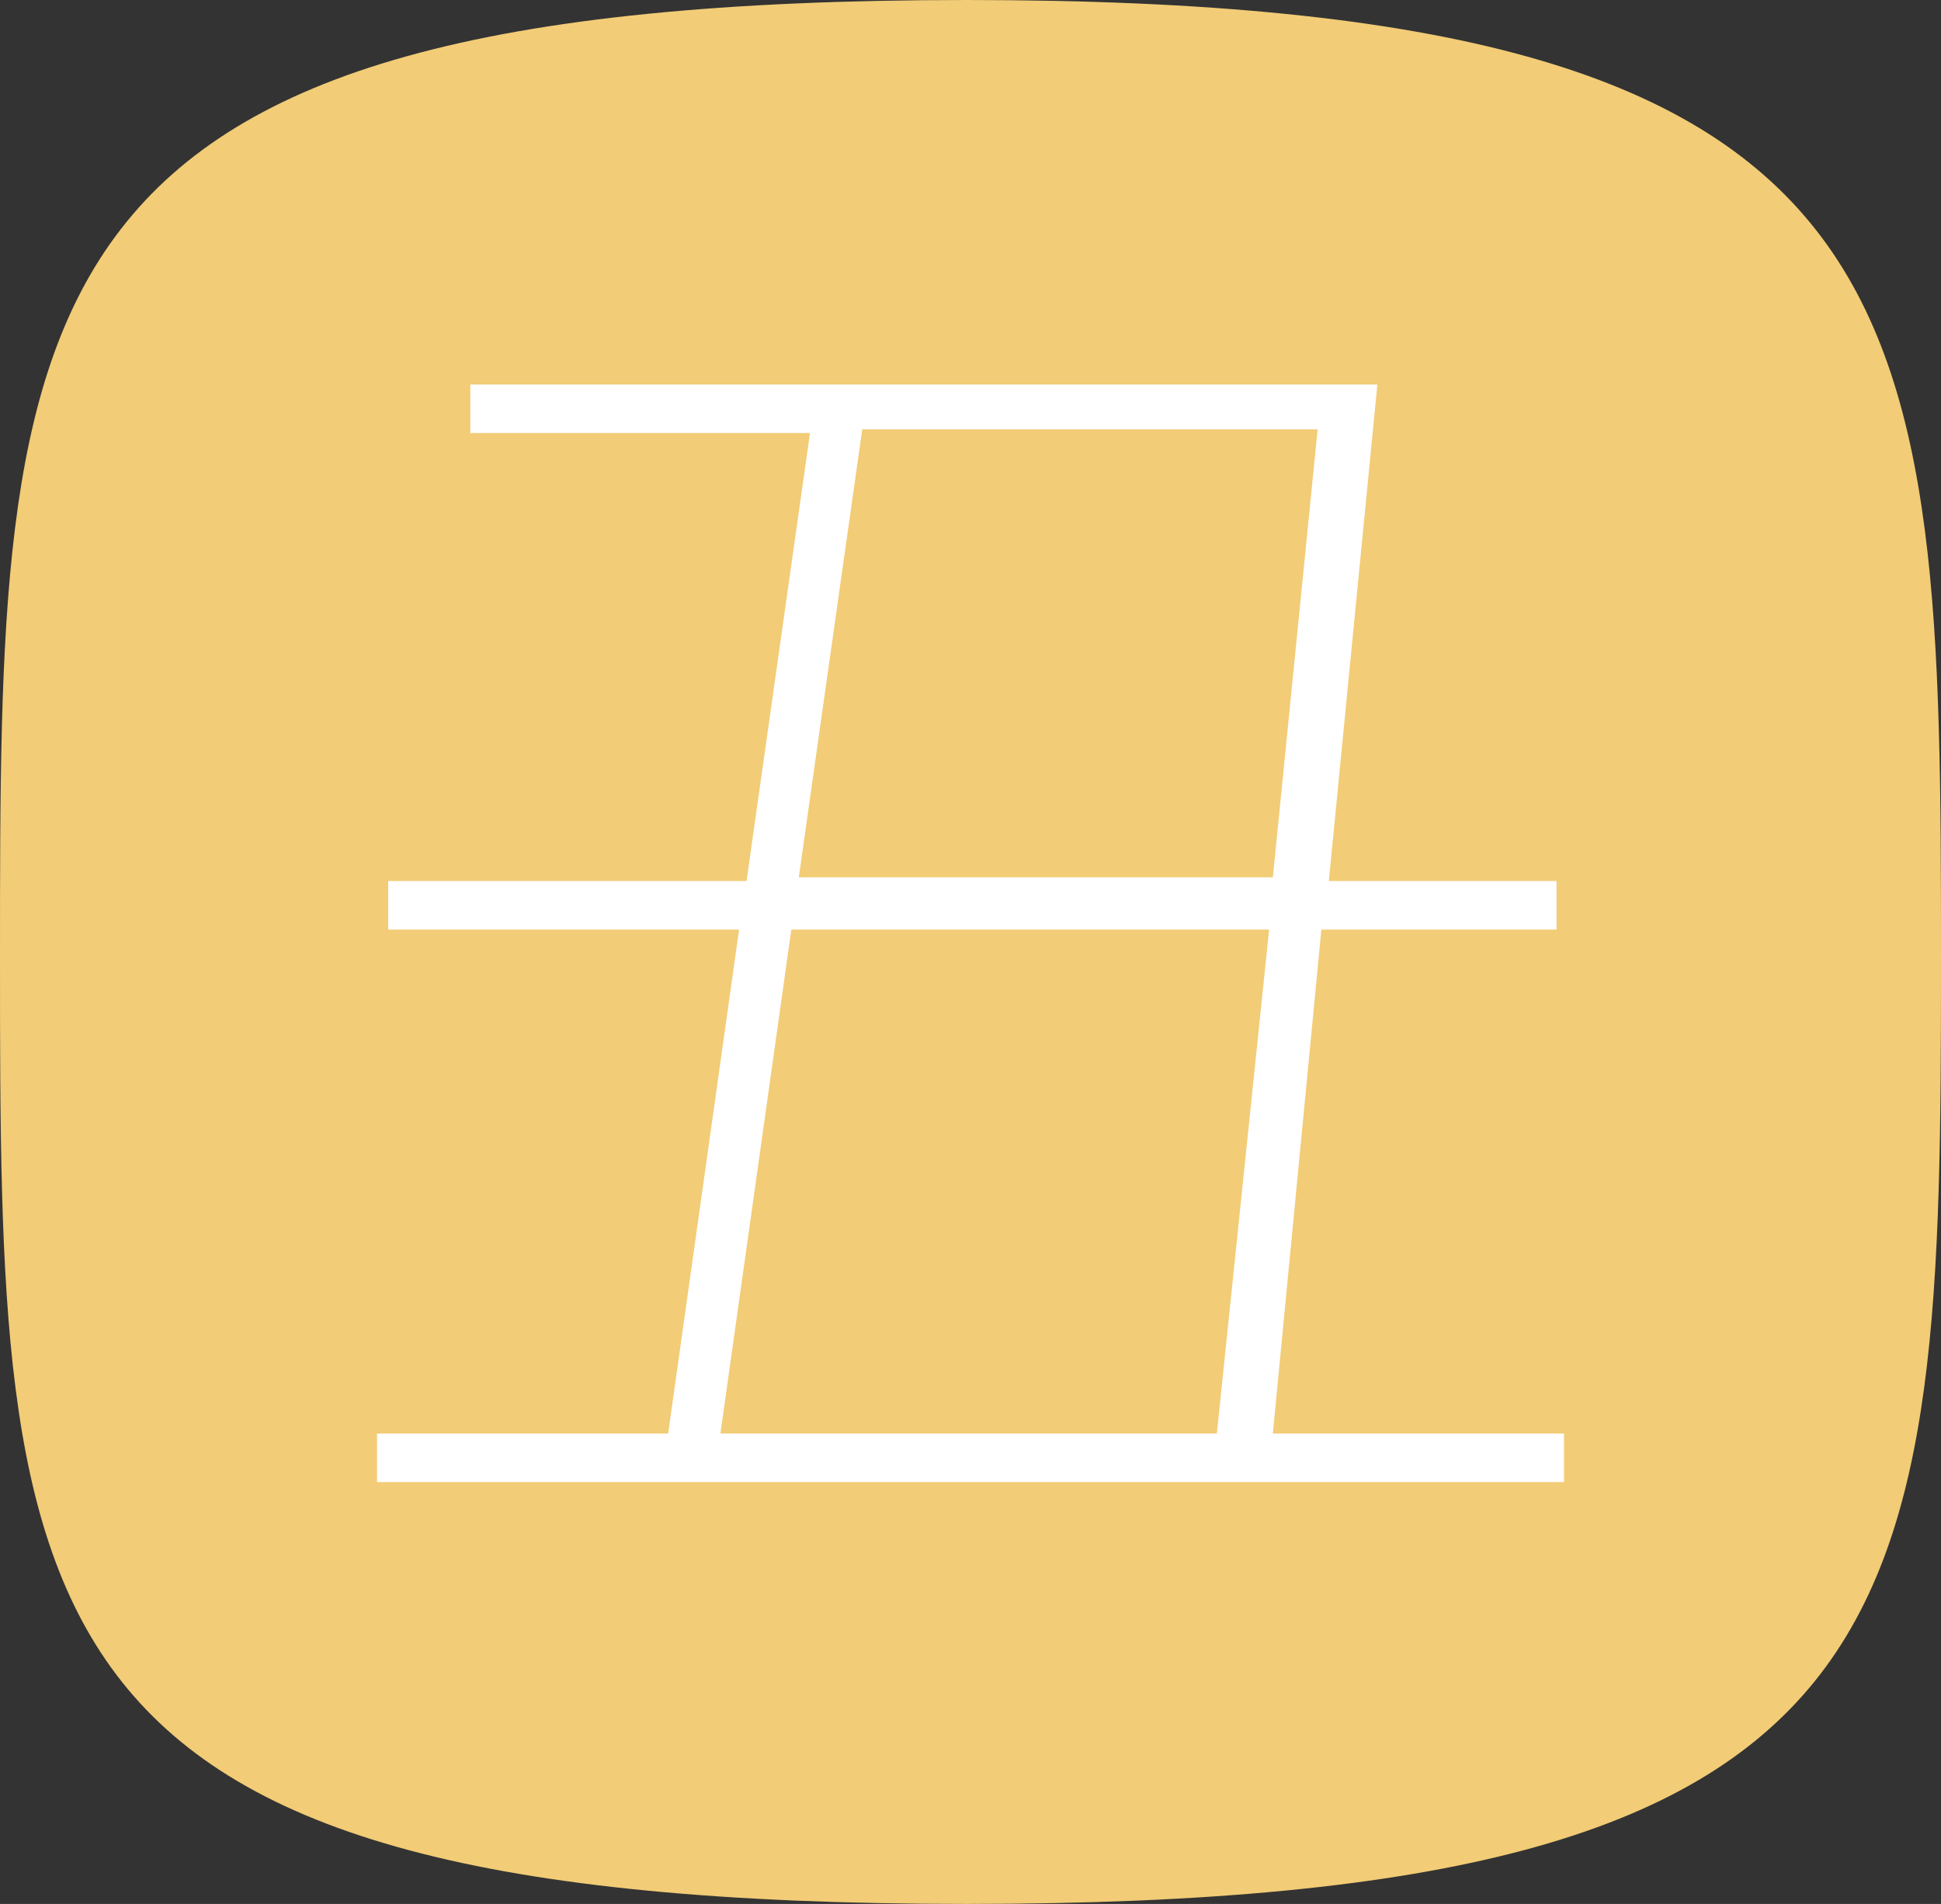
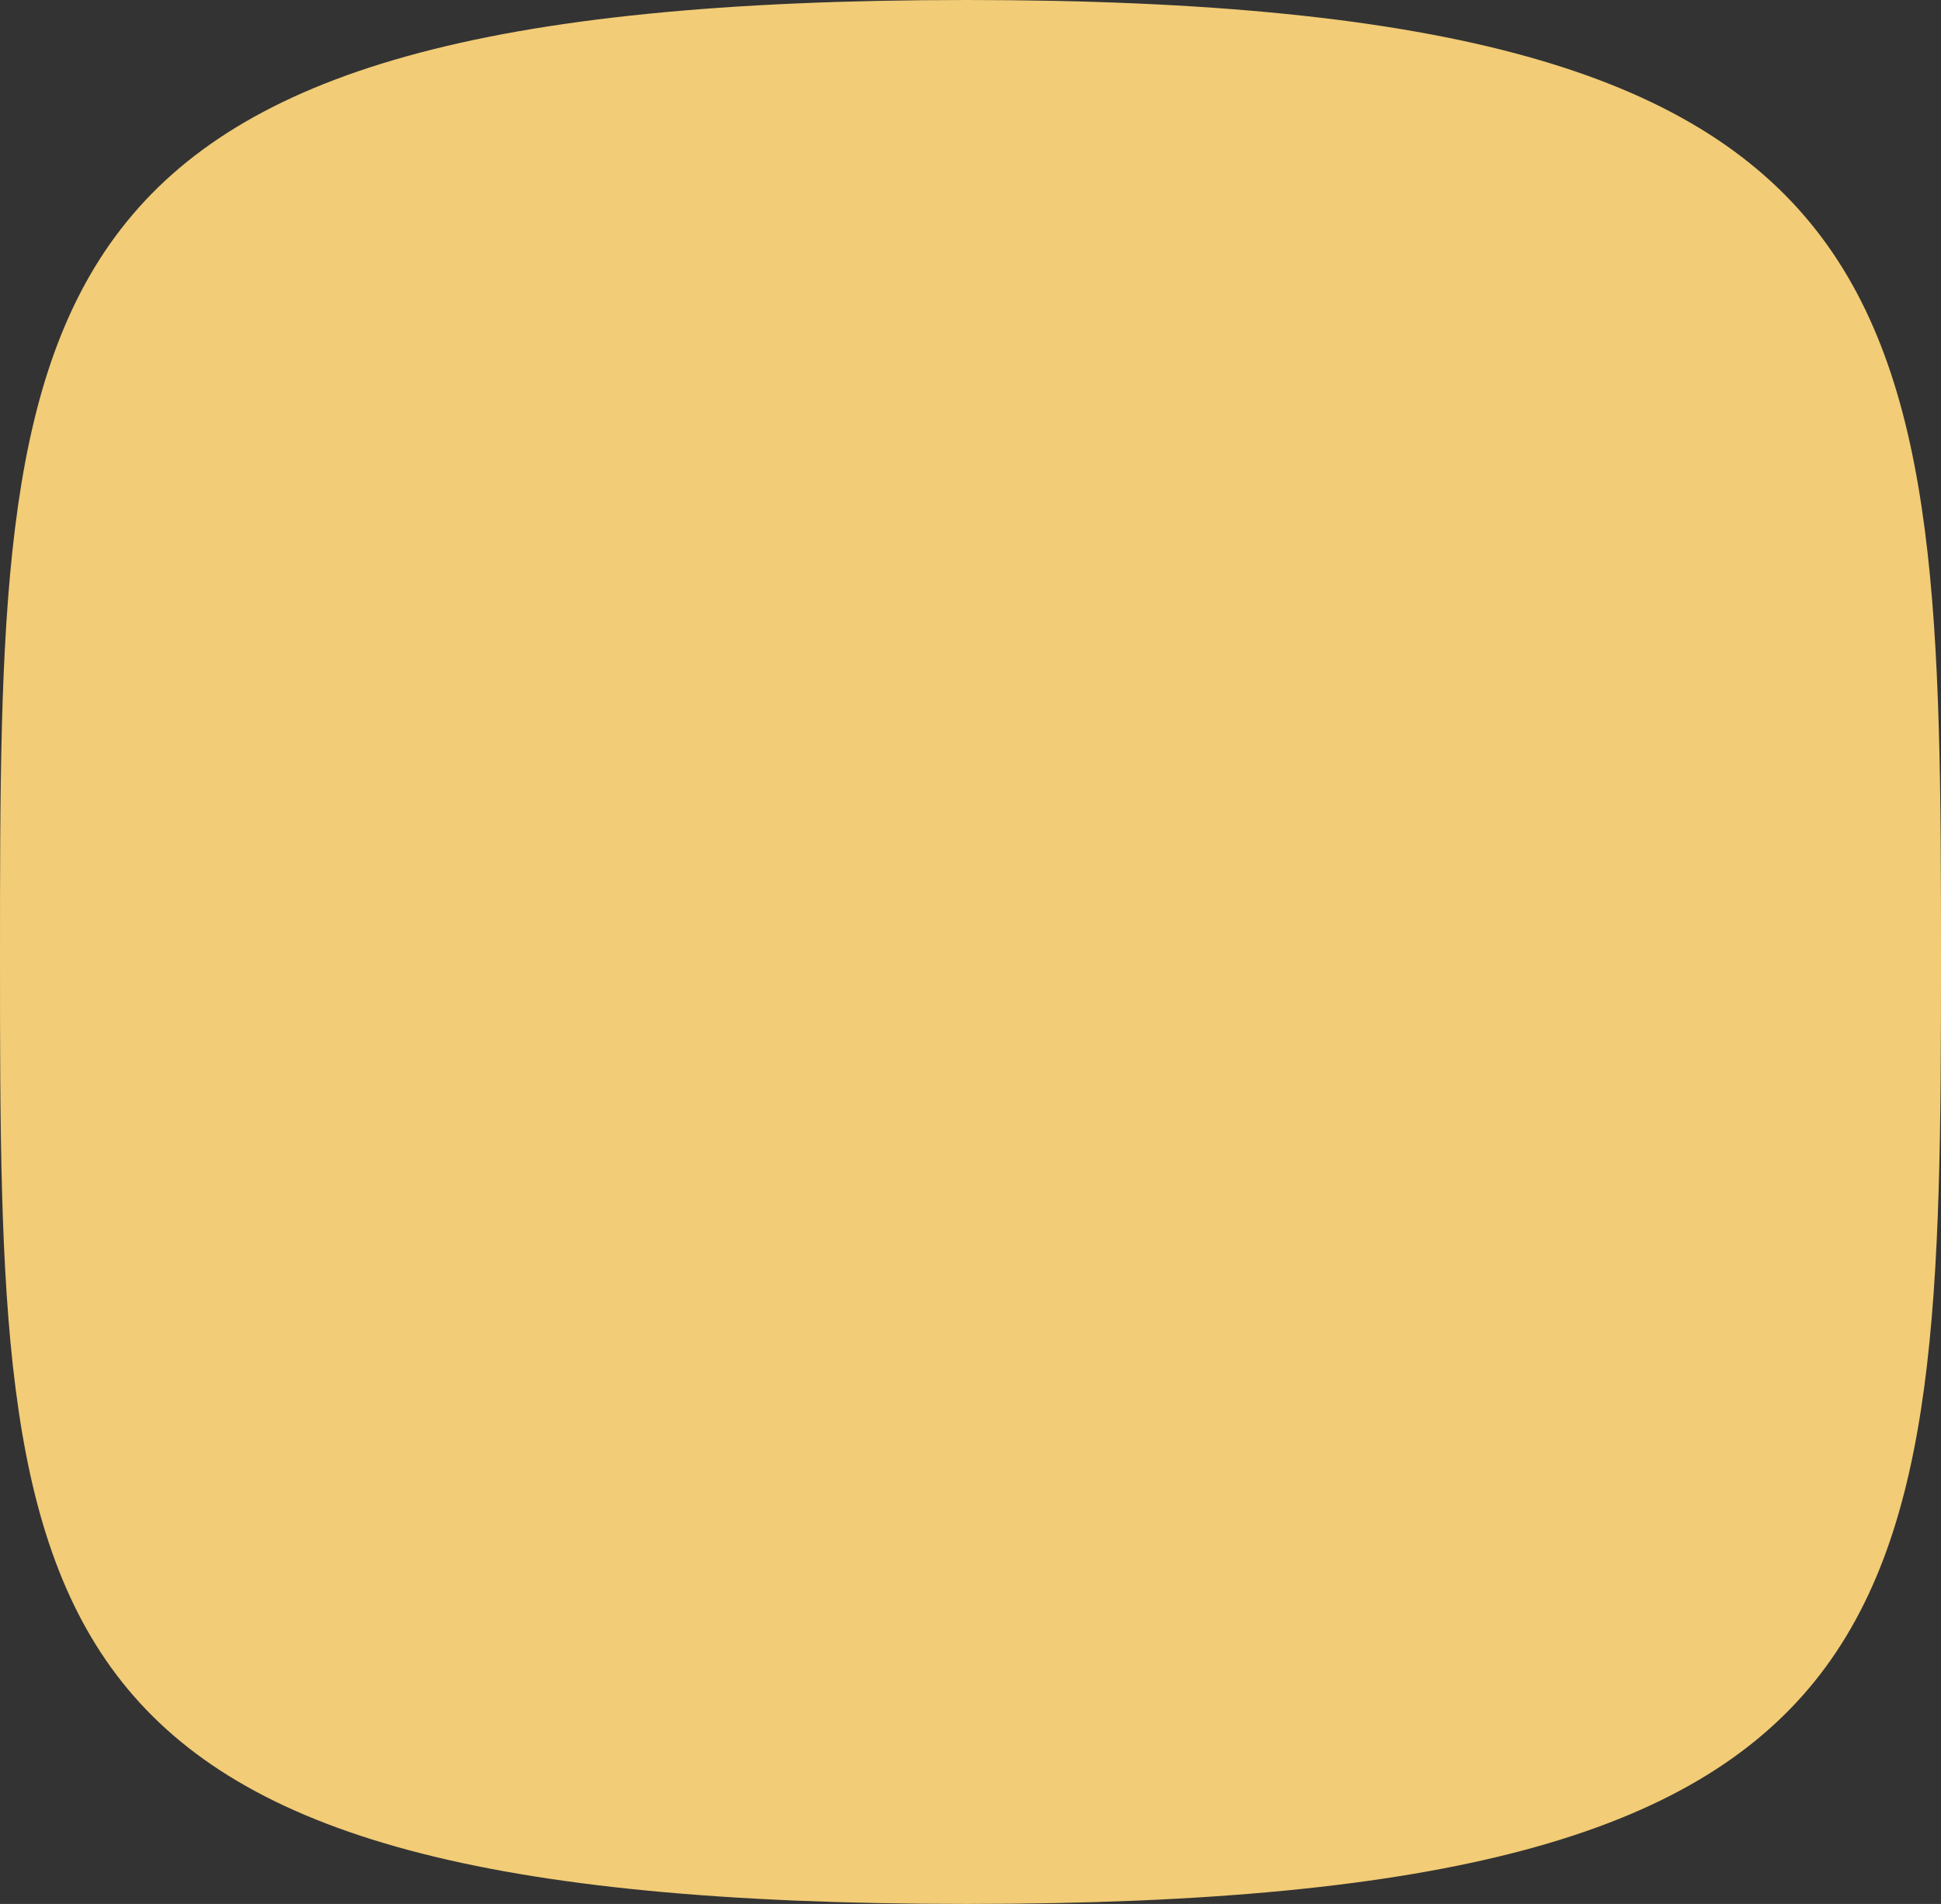
<svg xmlns="http://www.w3.org/2000/svg" version="1.1" id="Layer_1" x="0px" y="0px" viewBox="0 0 52 51" style="enable-background:new 0 0 52 51;" xml:space="preserve">
  <rect x="0" y="0" width="52" height="51" fill="#333333" stroke="none" />
  <style type="text/css">
	.st0{fill:#F2CC76;}
	.st1{fill:#FFFFFF;}
</style>
  <path class="st0" d="M25.9,51C0.1,51,0,43.6,0,25.7S0,0,25.9,0S52,7.9,52,25.7S51.7,51,25.9,51z" />
  <g>
-     <path class="st1" d="M41.9,39.7H10.1v-1.3h7.8l1.9-13.5h-9.4v-1.3H20l1.7-12h-9.1v-1.3h24.3l-1.3,13.3h6.1v1.3h-6.3l-1.3,13.5h7.8   V39.7z M34,24.9H21.2l-1.9,13.5h13.3L34,24.9z M35.3,11.5H23.1l-1.7,12h12.7L35.3,11.5z" />
-   </g>
+     </g>
</svg>